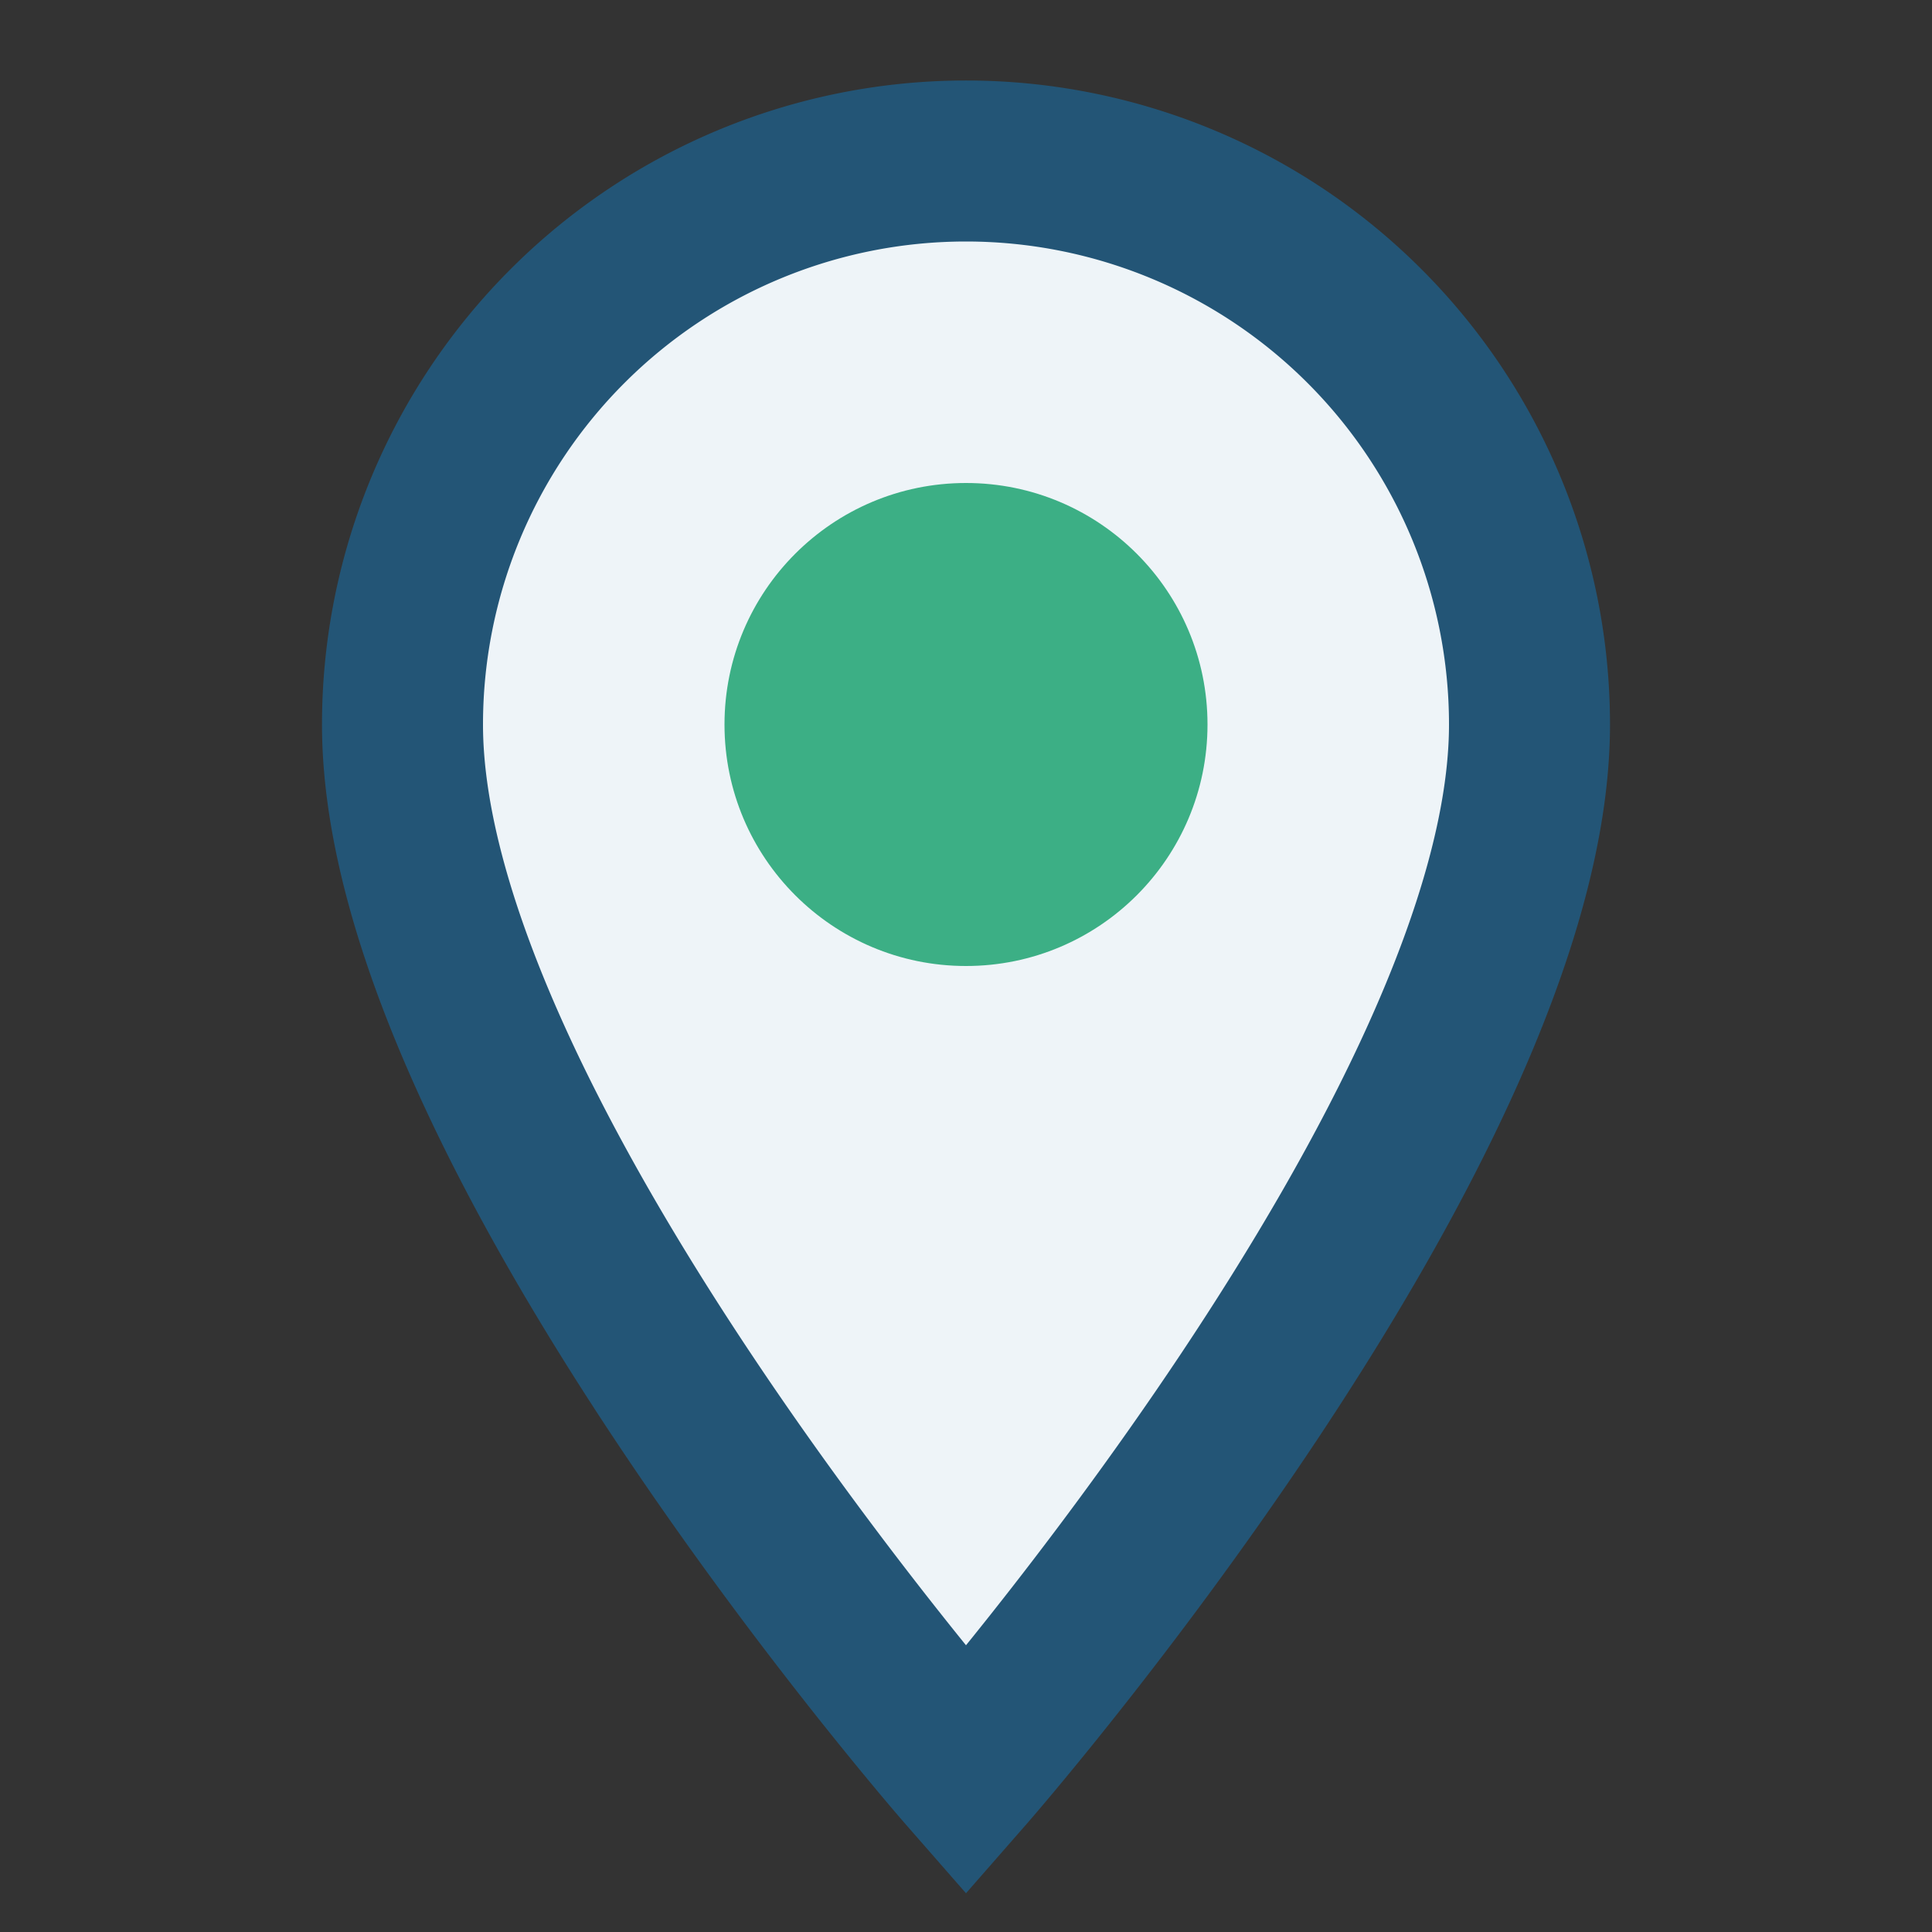
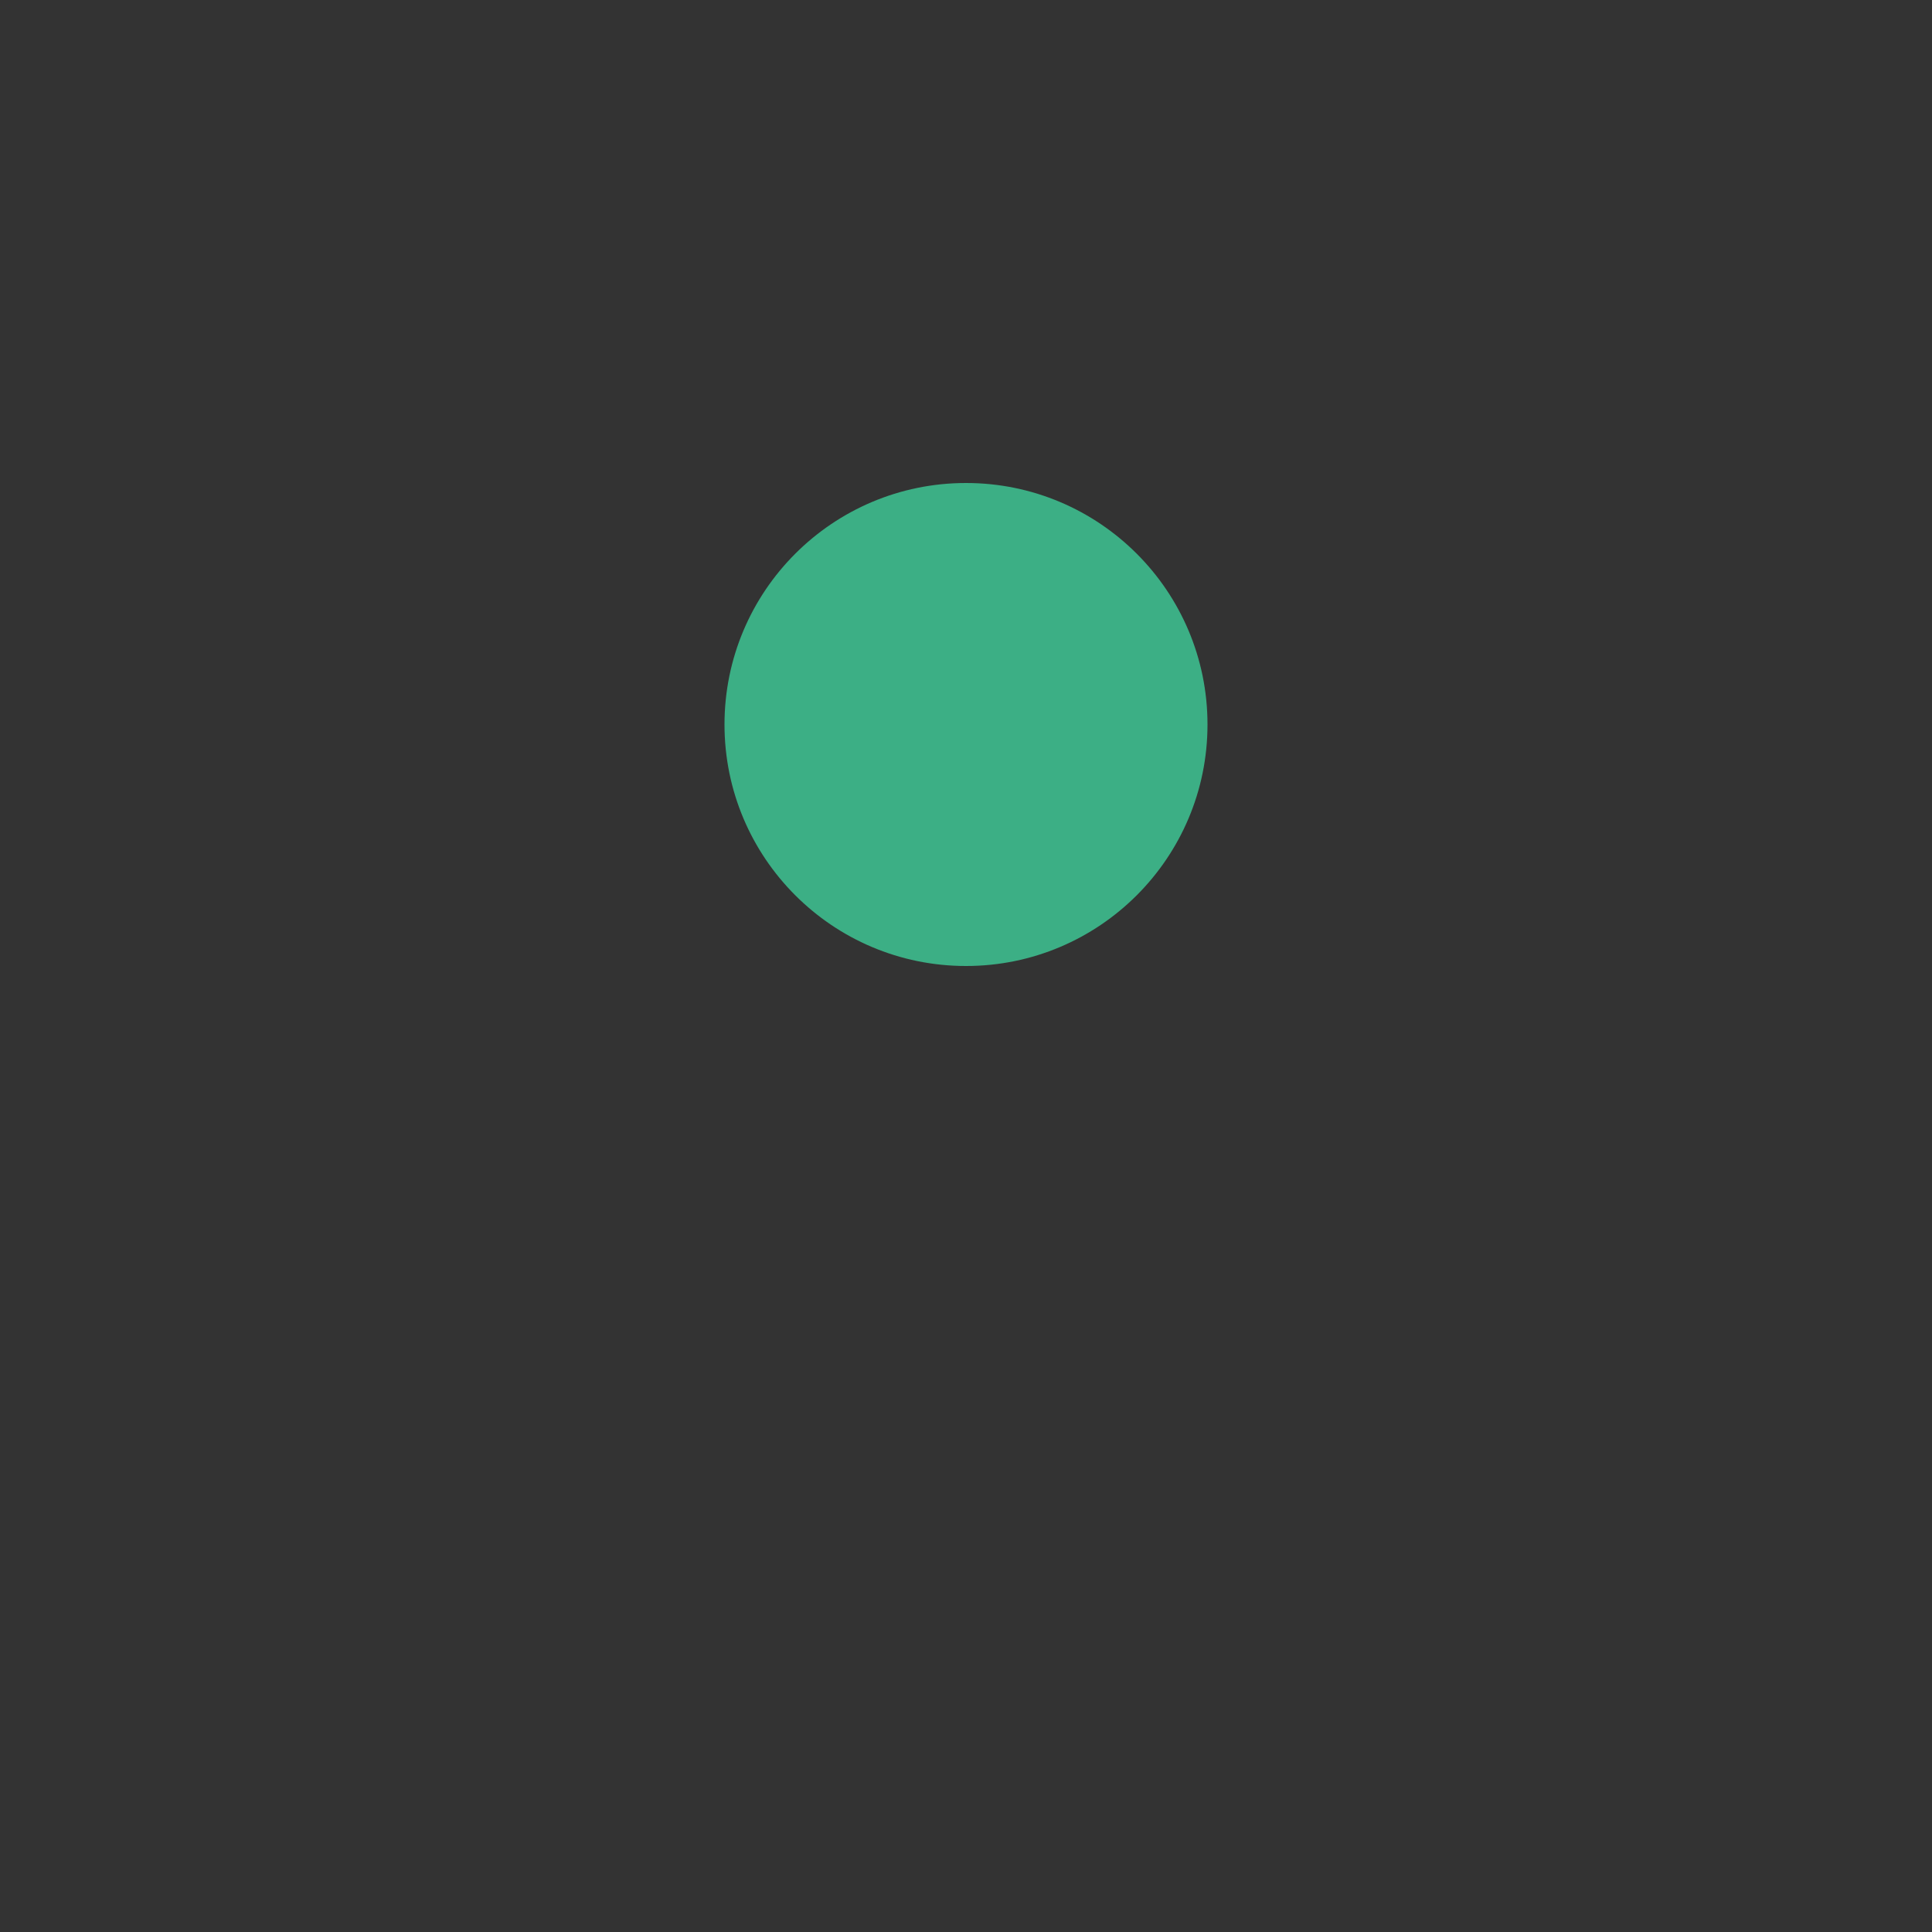
<svg xmlns="http://www.w3.org/2000/svg" width="24" height="24" viewBox="0 0 24 24">
  <rect x="0" y="0" width="24" height="24" fill="#333333" stroke="none" />
-   <path d="M12 22s-7-8-7-13a7 7 0 1 1 14 0c0 5-7 13-7 13z" fill="#EEF4F8" stroke="#235576" stroke-width="2" />
  <circle cx="12" cy="9" r="3" fill="#3CAF85" />
</svg>